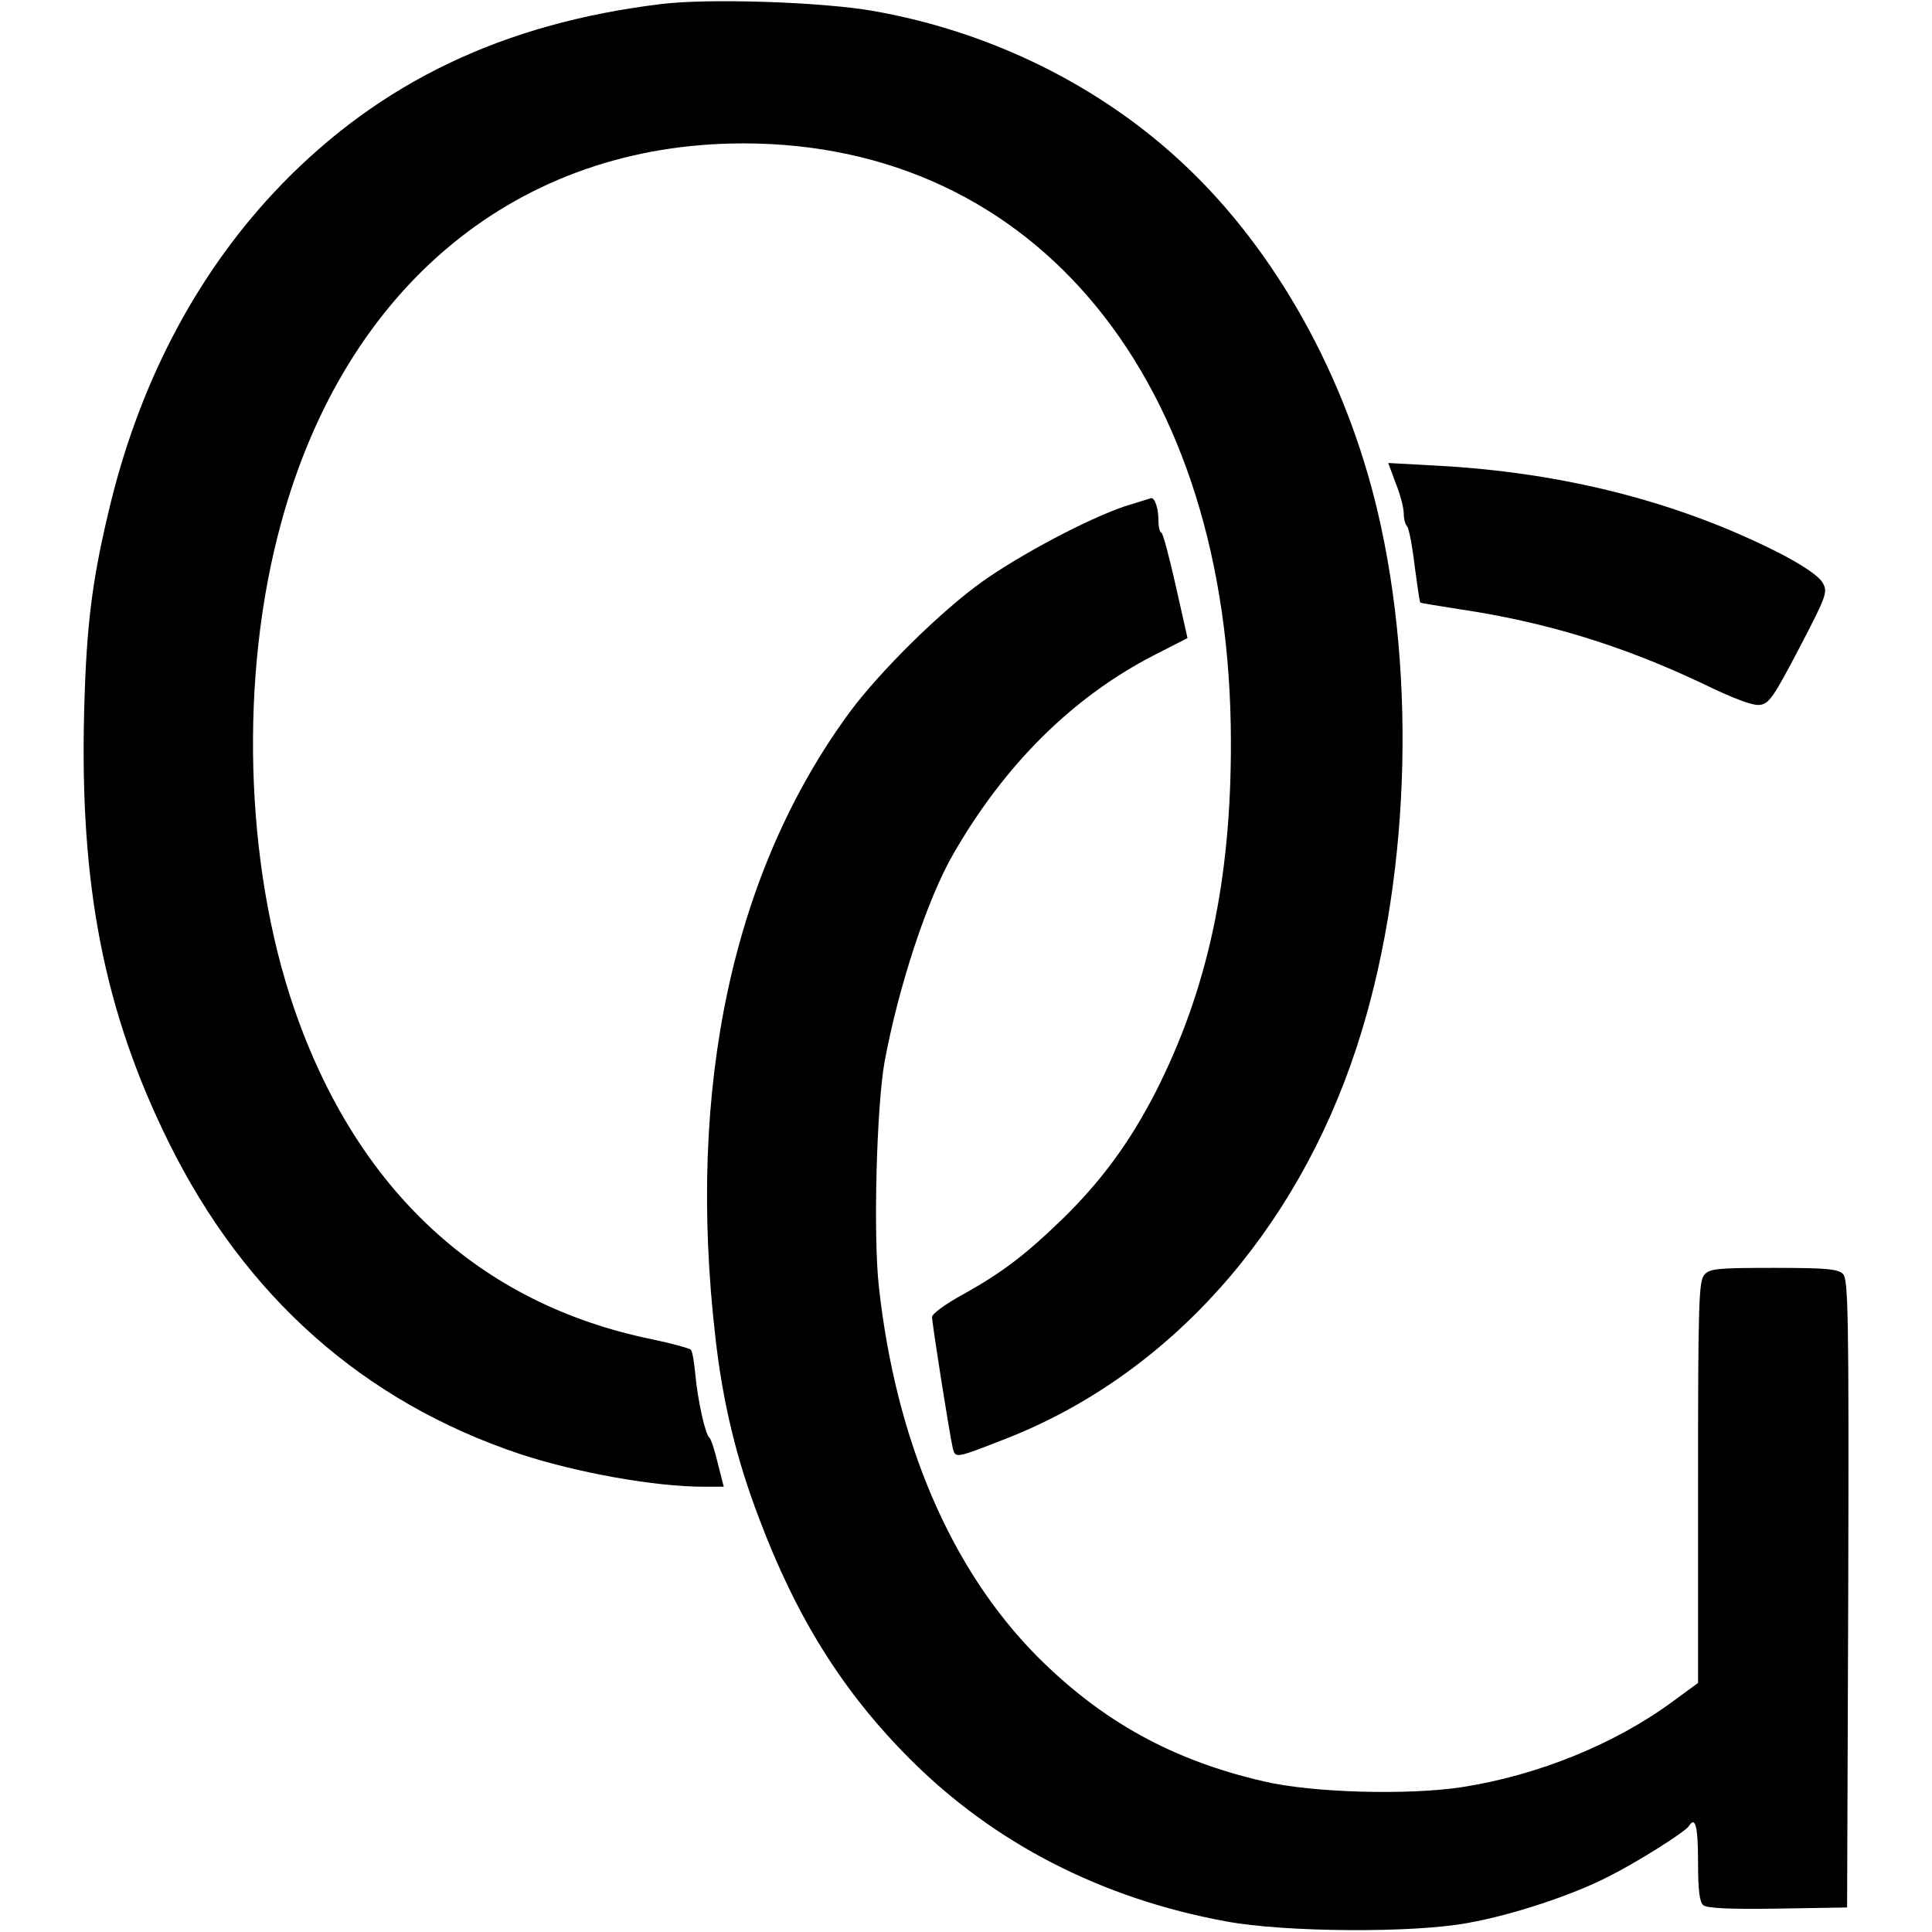
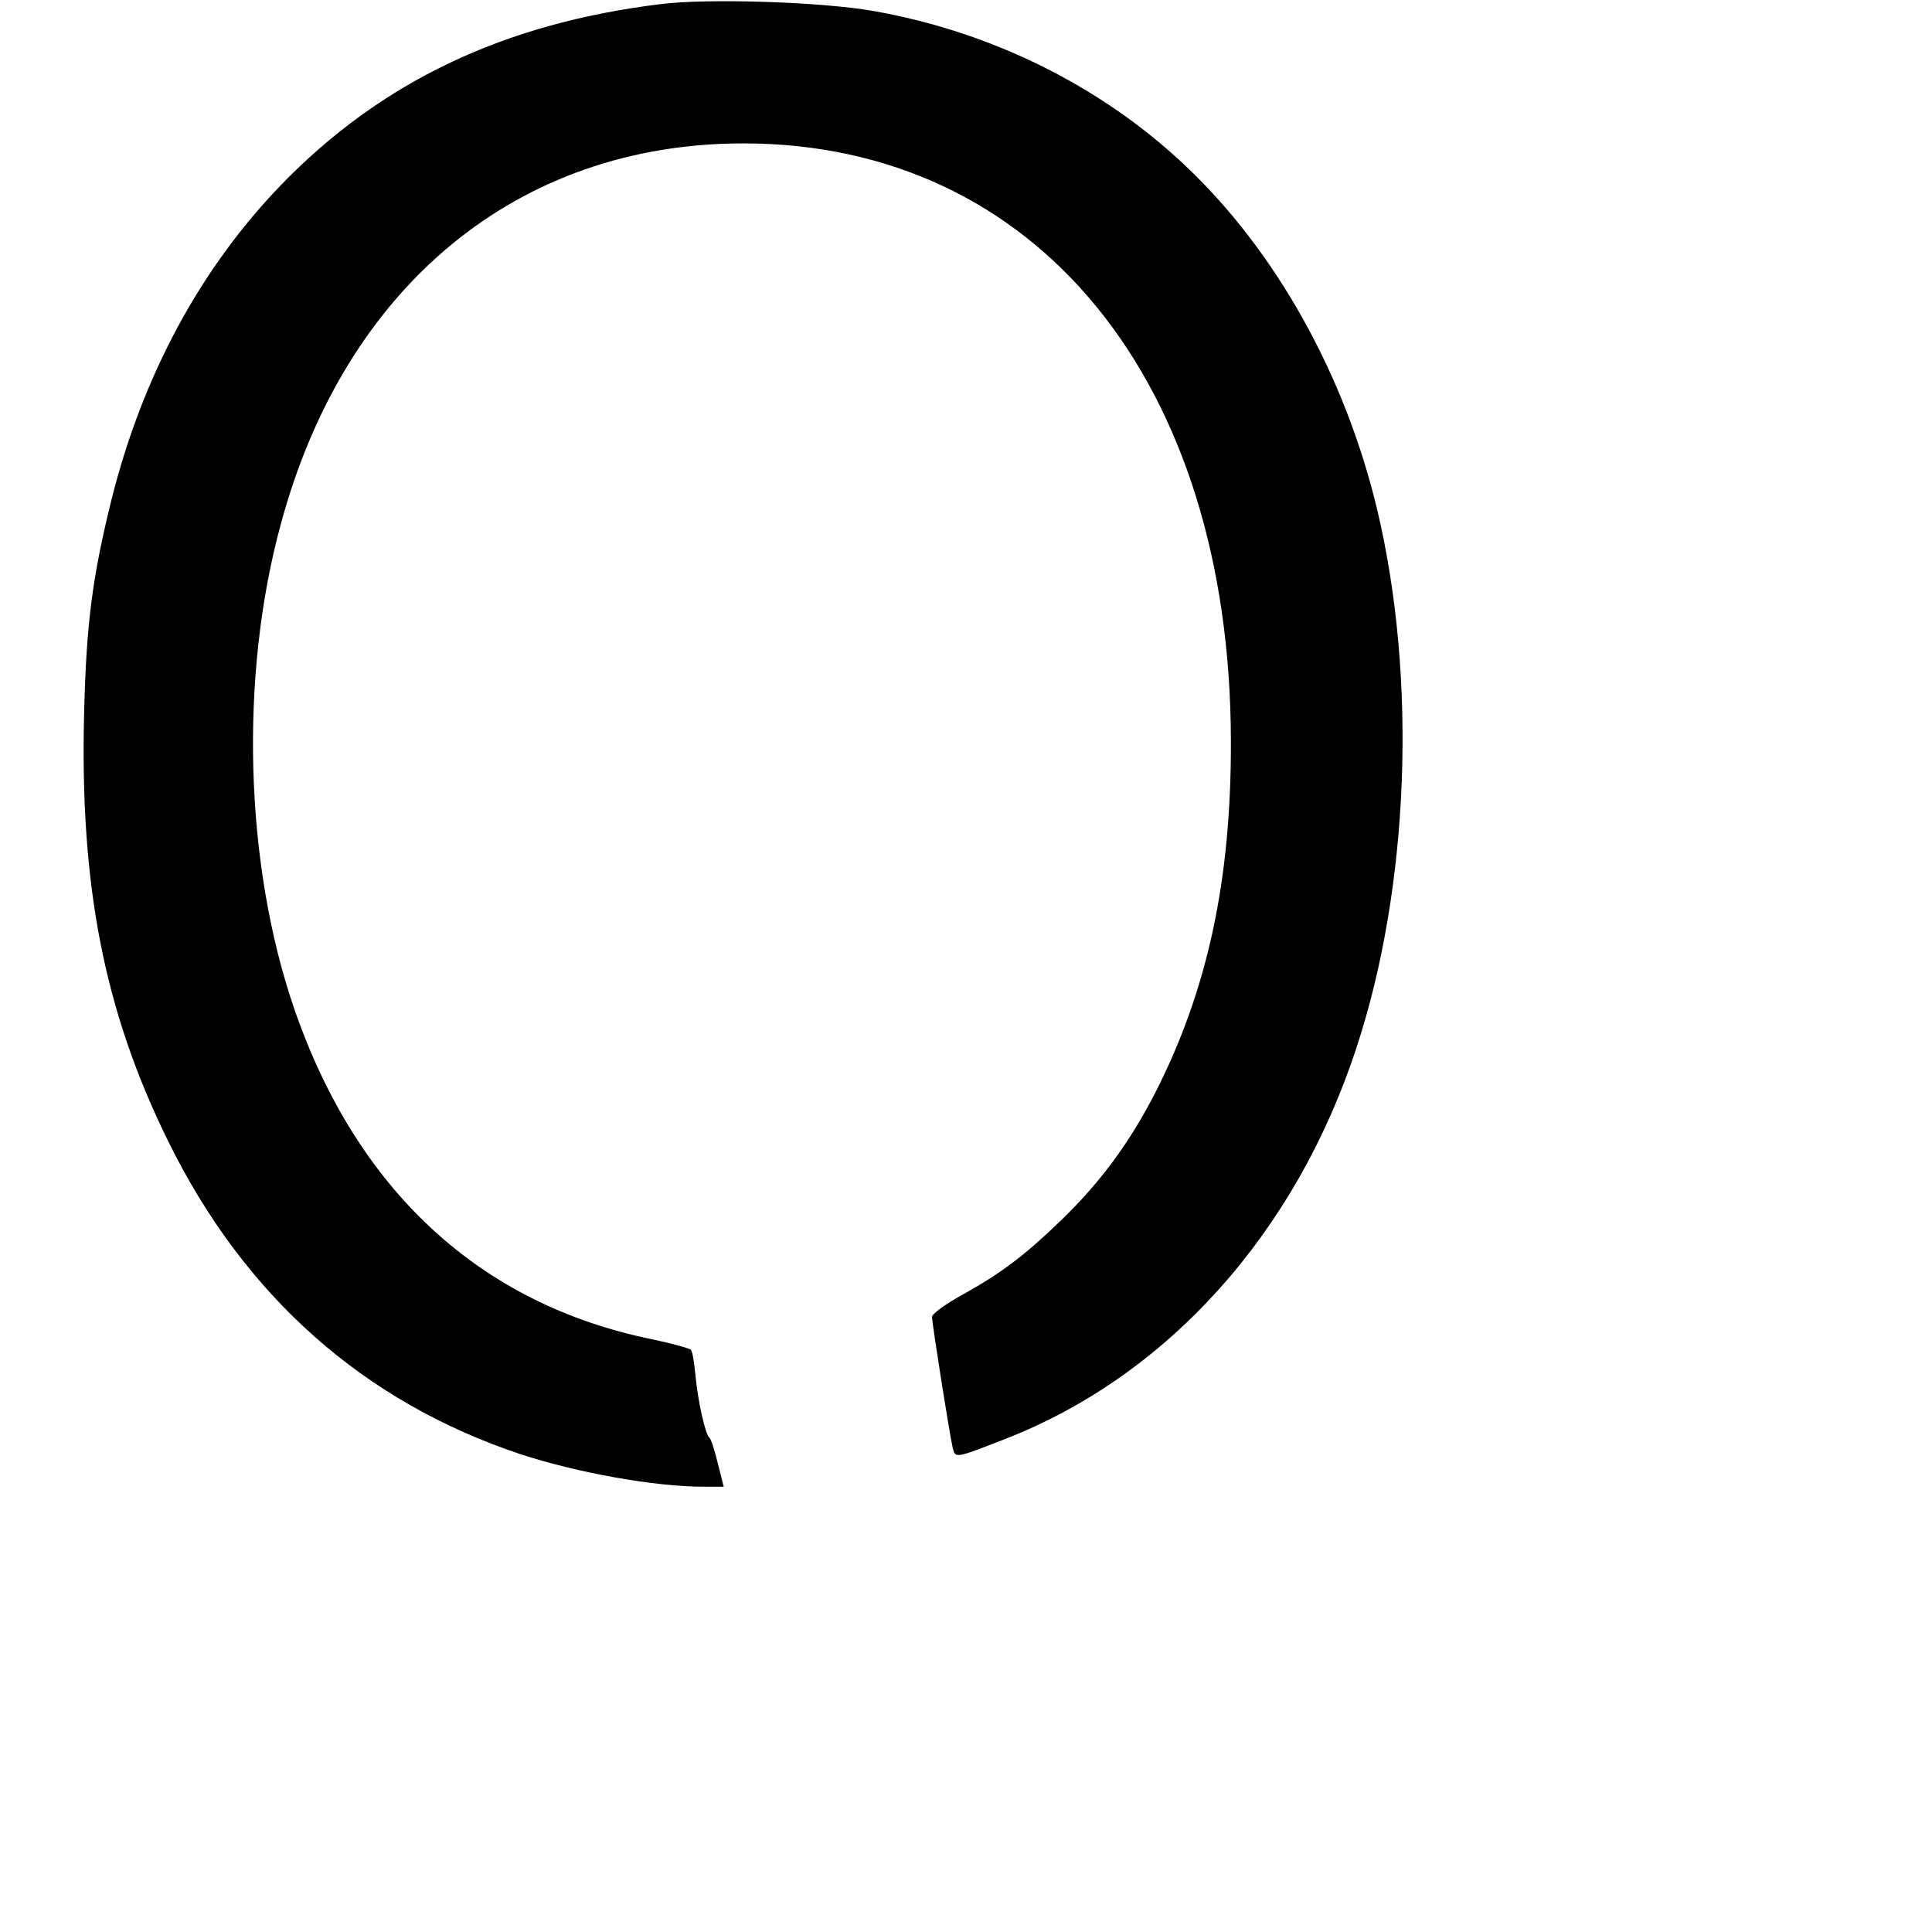
<svg xmlns="http://www.w3.org/2000/svg" version="1.0" width="512pt" height="512pt" viewBox="0 0 512 512" preserveAspectRatio="xMidYMid meet">
  <g transform="translate(0,512) scale(0.1,-0.1)" fill="#000000" stroke="none">
    <path d="M1750 5109 c-416 -51 -741 -206 -1006 -480 -214 -222 -367 -506 -449 -835 -50 -203 -66 -324 -72 -560 -12 -461 53 -794 223 -1139 202 -410 517 -690 934 -829 150 -49 355 -86 486 -86 l52 0 -16 63 c-8 34 -18 64 -22 67 -11 8 -31 100 -37 165 -3 33 -8 64 -12 68 -5 4 -51 17 -104 28 -455 93 -781 394 -947 875 -132 383 -146 884 -35 1288 171 630 629 1006 1225 1006 777 0 1291 -630 1292 -1585 1 -368 -62 -658 -199 -928 -68 -133 -145 -238 -249 -339 -97 -94 -159 -141 -263 -199 -46 -25 -81 -51 -81 -59 0 -17 46 -309 55 -348 7 -27 7 -27 140 25 430 168 769 545 930 1037 140 426 161 977 55 1424 -85 358 -270 689 -512 916 -221 208 -511 352 -824 407 -136 24 -440 34 -564 18z" />
-     <path d="M3699 3839 c12 -30 21 -65 21 -79 0 -15 4 -30 9 -35 5 -6 14 -53 20 -105 7 -52 13 -95 15 -97 1 -1 49 -9 107 -18 228 -34 431 -97 640 -196 82 -40 135 -60 153 -57 24 3 36 20 104 150 74 142 76 149 62 174 -10 17 -49 44 -110 76 -268 137 -575 216 -913 234 l-128 7 20 -54z" />
-     <path d="M2980 3778 c-97 -33 -273 -126 -375 -198 -111 -79 -272 -238 -353 -347 -310 -422 -433 -992 -356 -1658 19 -169 55 -320 115 -477 99 -264 223 -462 400 -639 223 -224 510 -371 839 -431 156 -29 497 -31 640 -4 118 21 275 73 371 122 76 38 205 119 215 135 17 27 24 -2 24 -95 0 -76 4 -107 14 -115 9 -8 70 -11 197 -9 l184 3 3 832 c2 746 0 833 -14 847 -13 13 -44 16 -183 16 -150 0 -170 -2 -184 -18 -15 -17 -17 -70 -17 -550 l0 -532 -67 -49 c-153 -113 -358 -196 -558 -227 -143 -22 -398 -15 -525 15 -243 56 -429 159 -601 331 -229 231 -375 571 -420 981 -15 136 -6 475 15 594 37 200 113 432 183 553 136 236 315 414 530 525 l90 46 -31 138 c-17 76 -34 140 -38 141 -5 2 -8 16 -8 32 0 32 -9 60 -19 60 -3 -1 -35 -11 -71 -22z" />
  </g>
</svg>